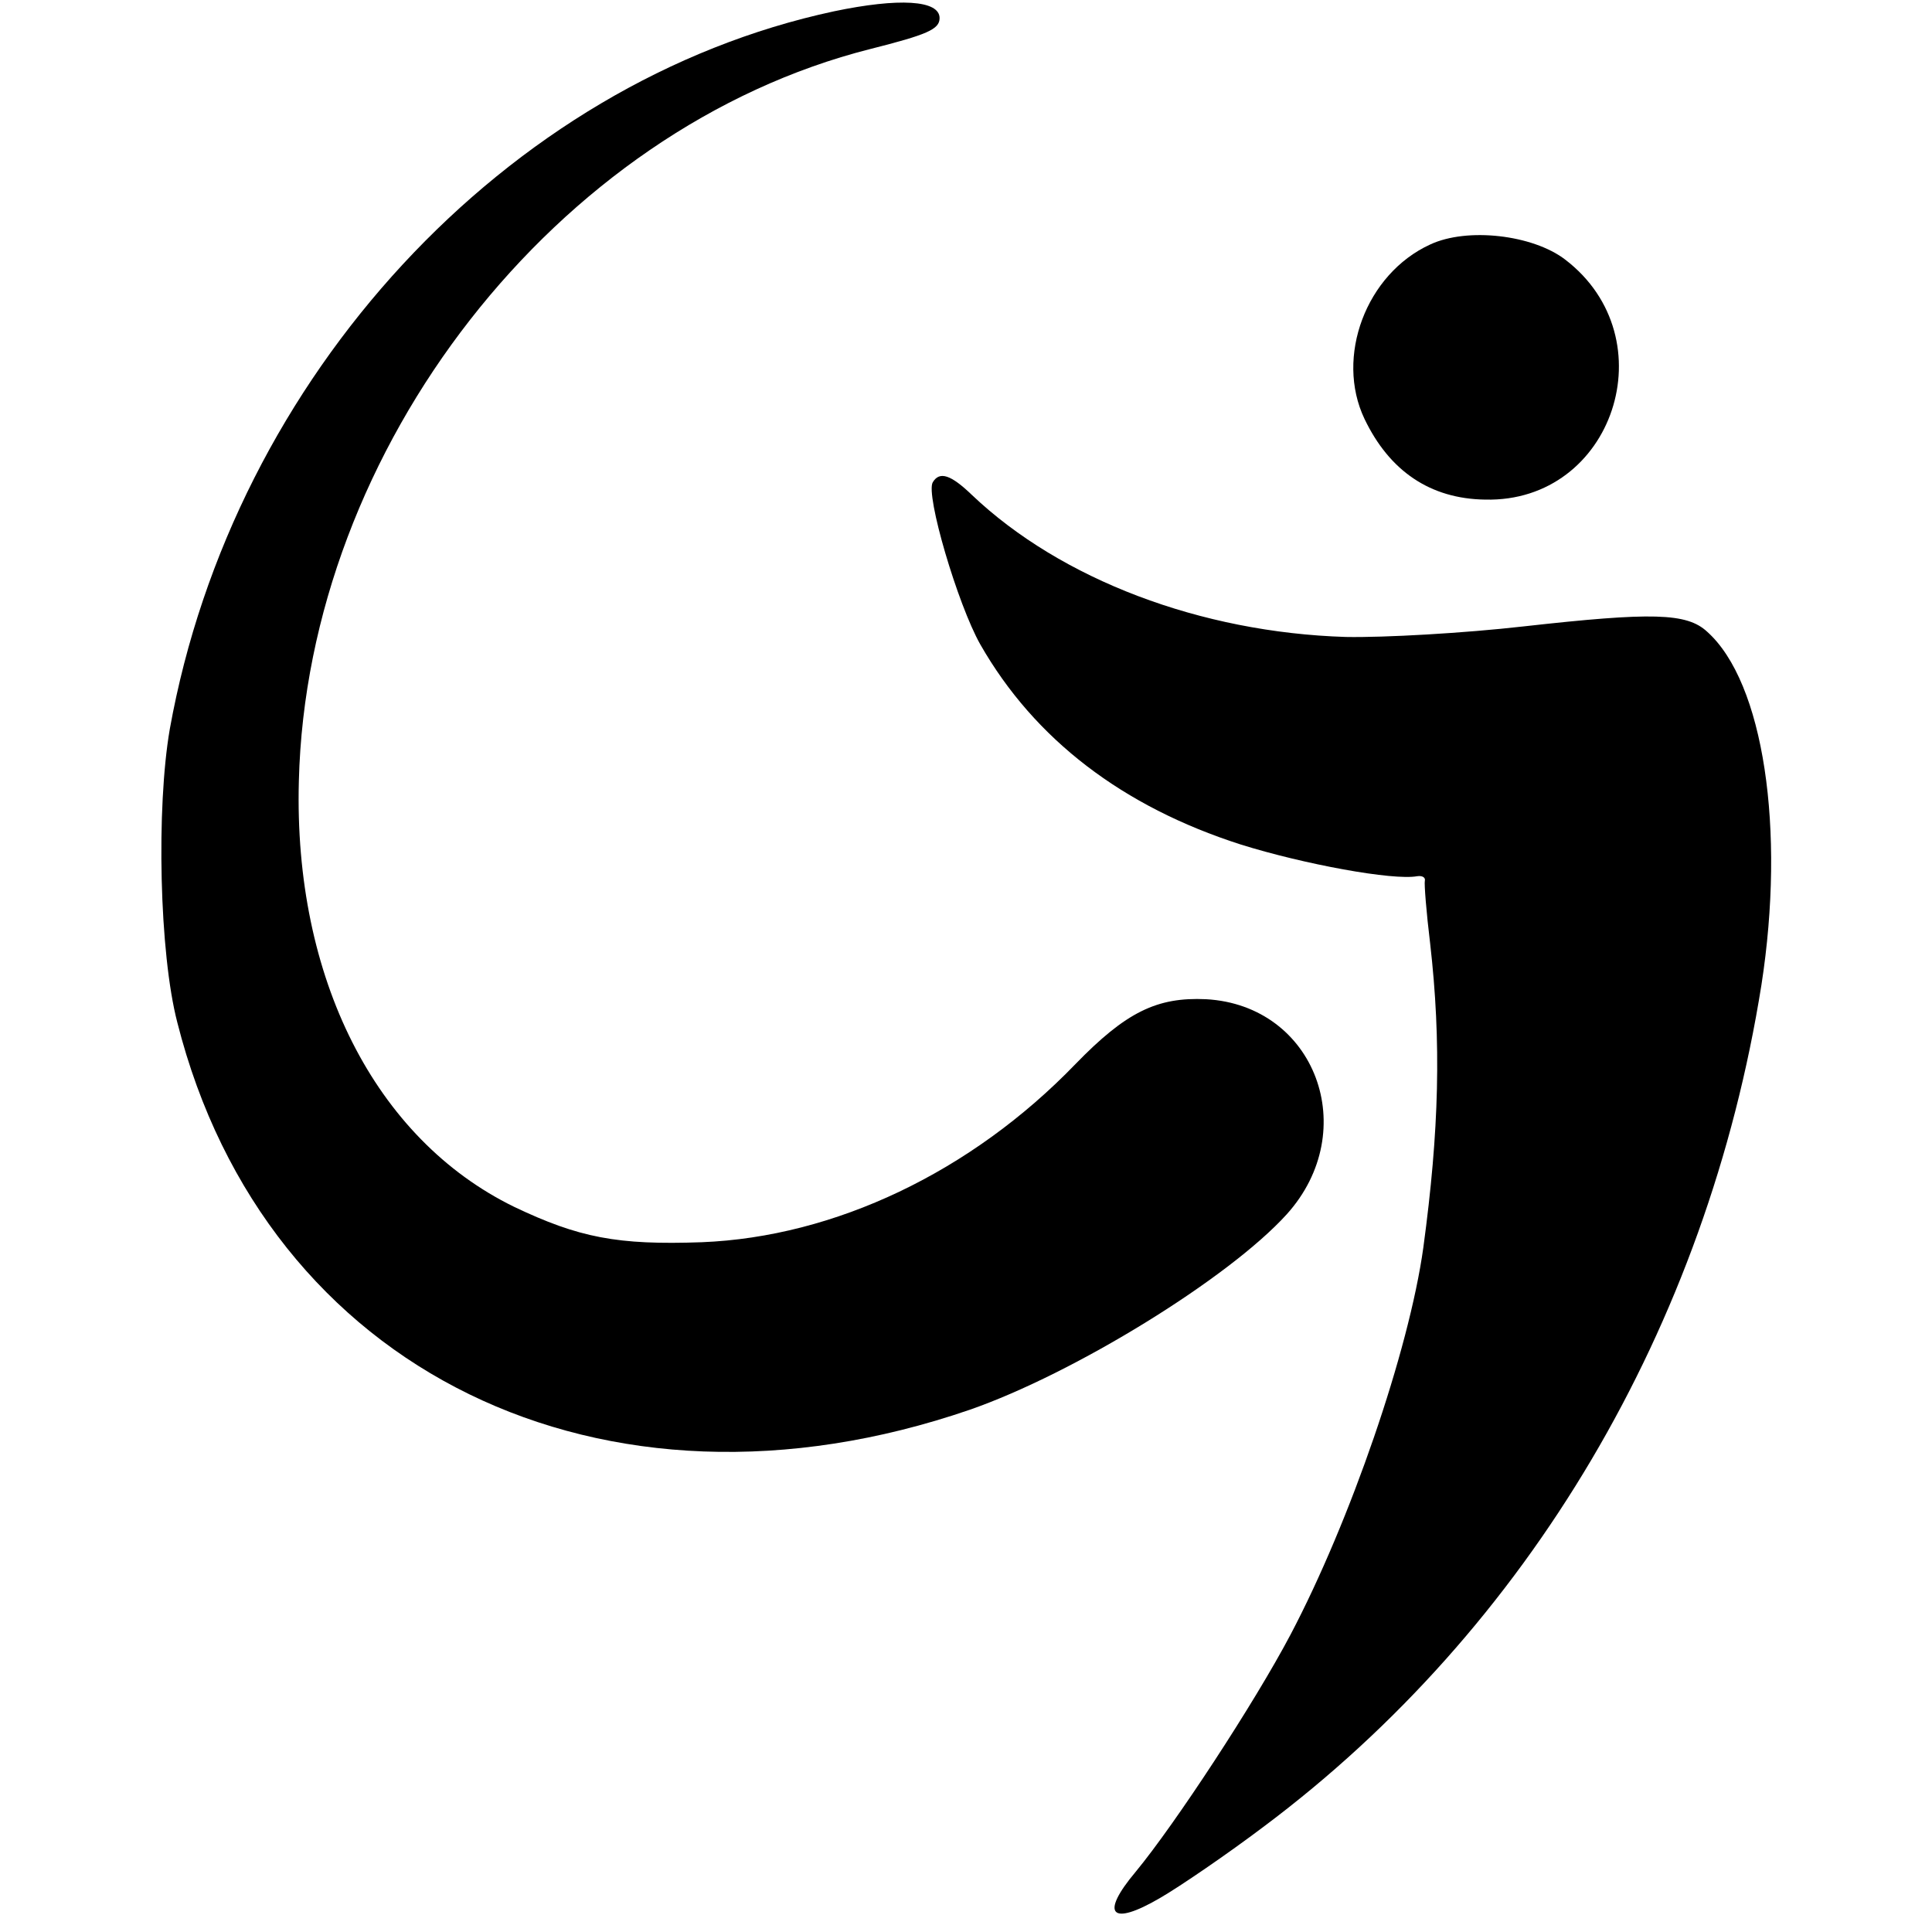
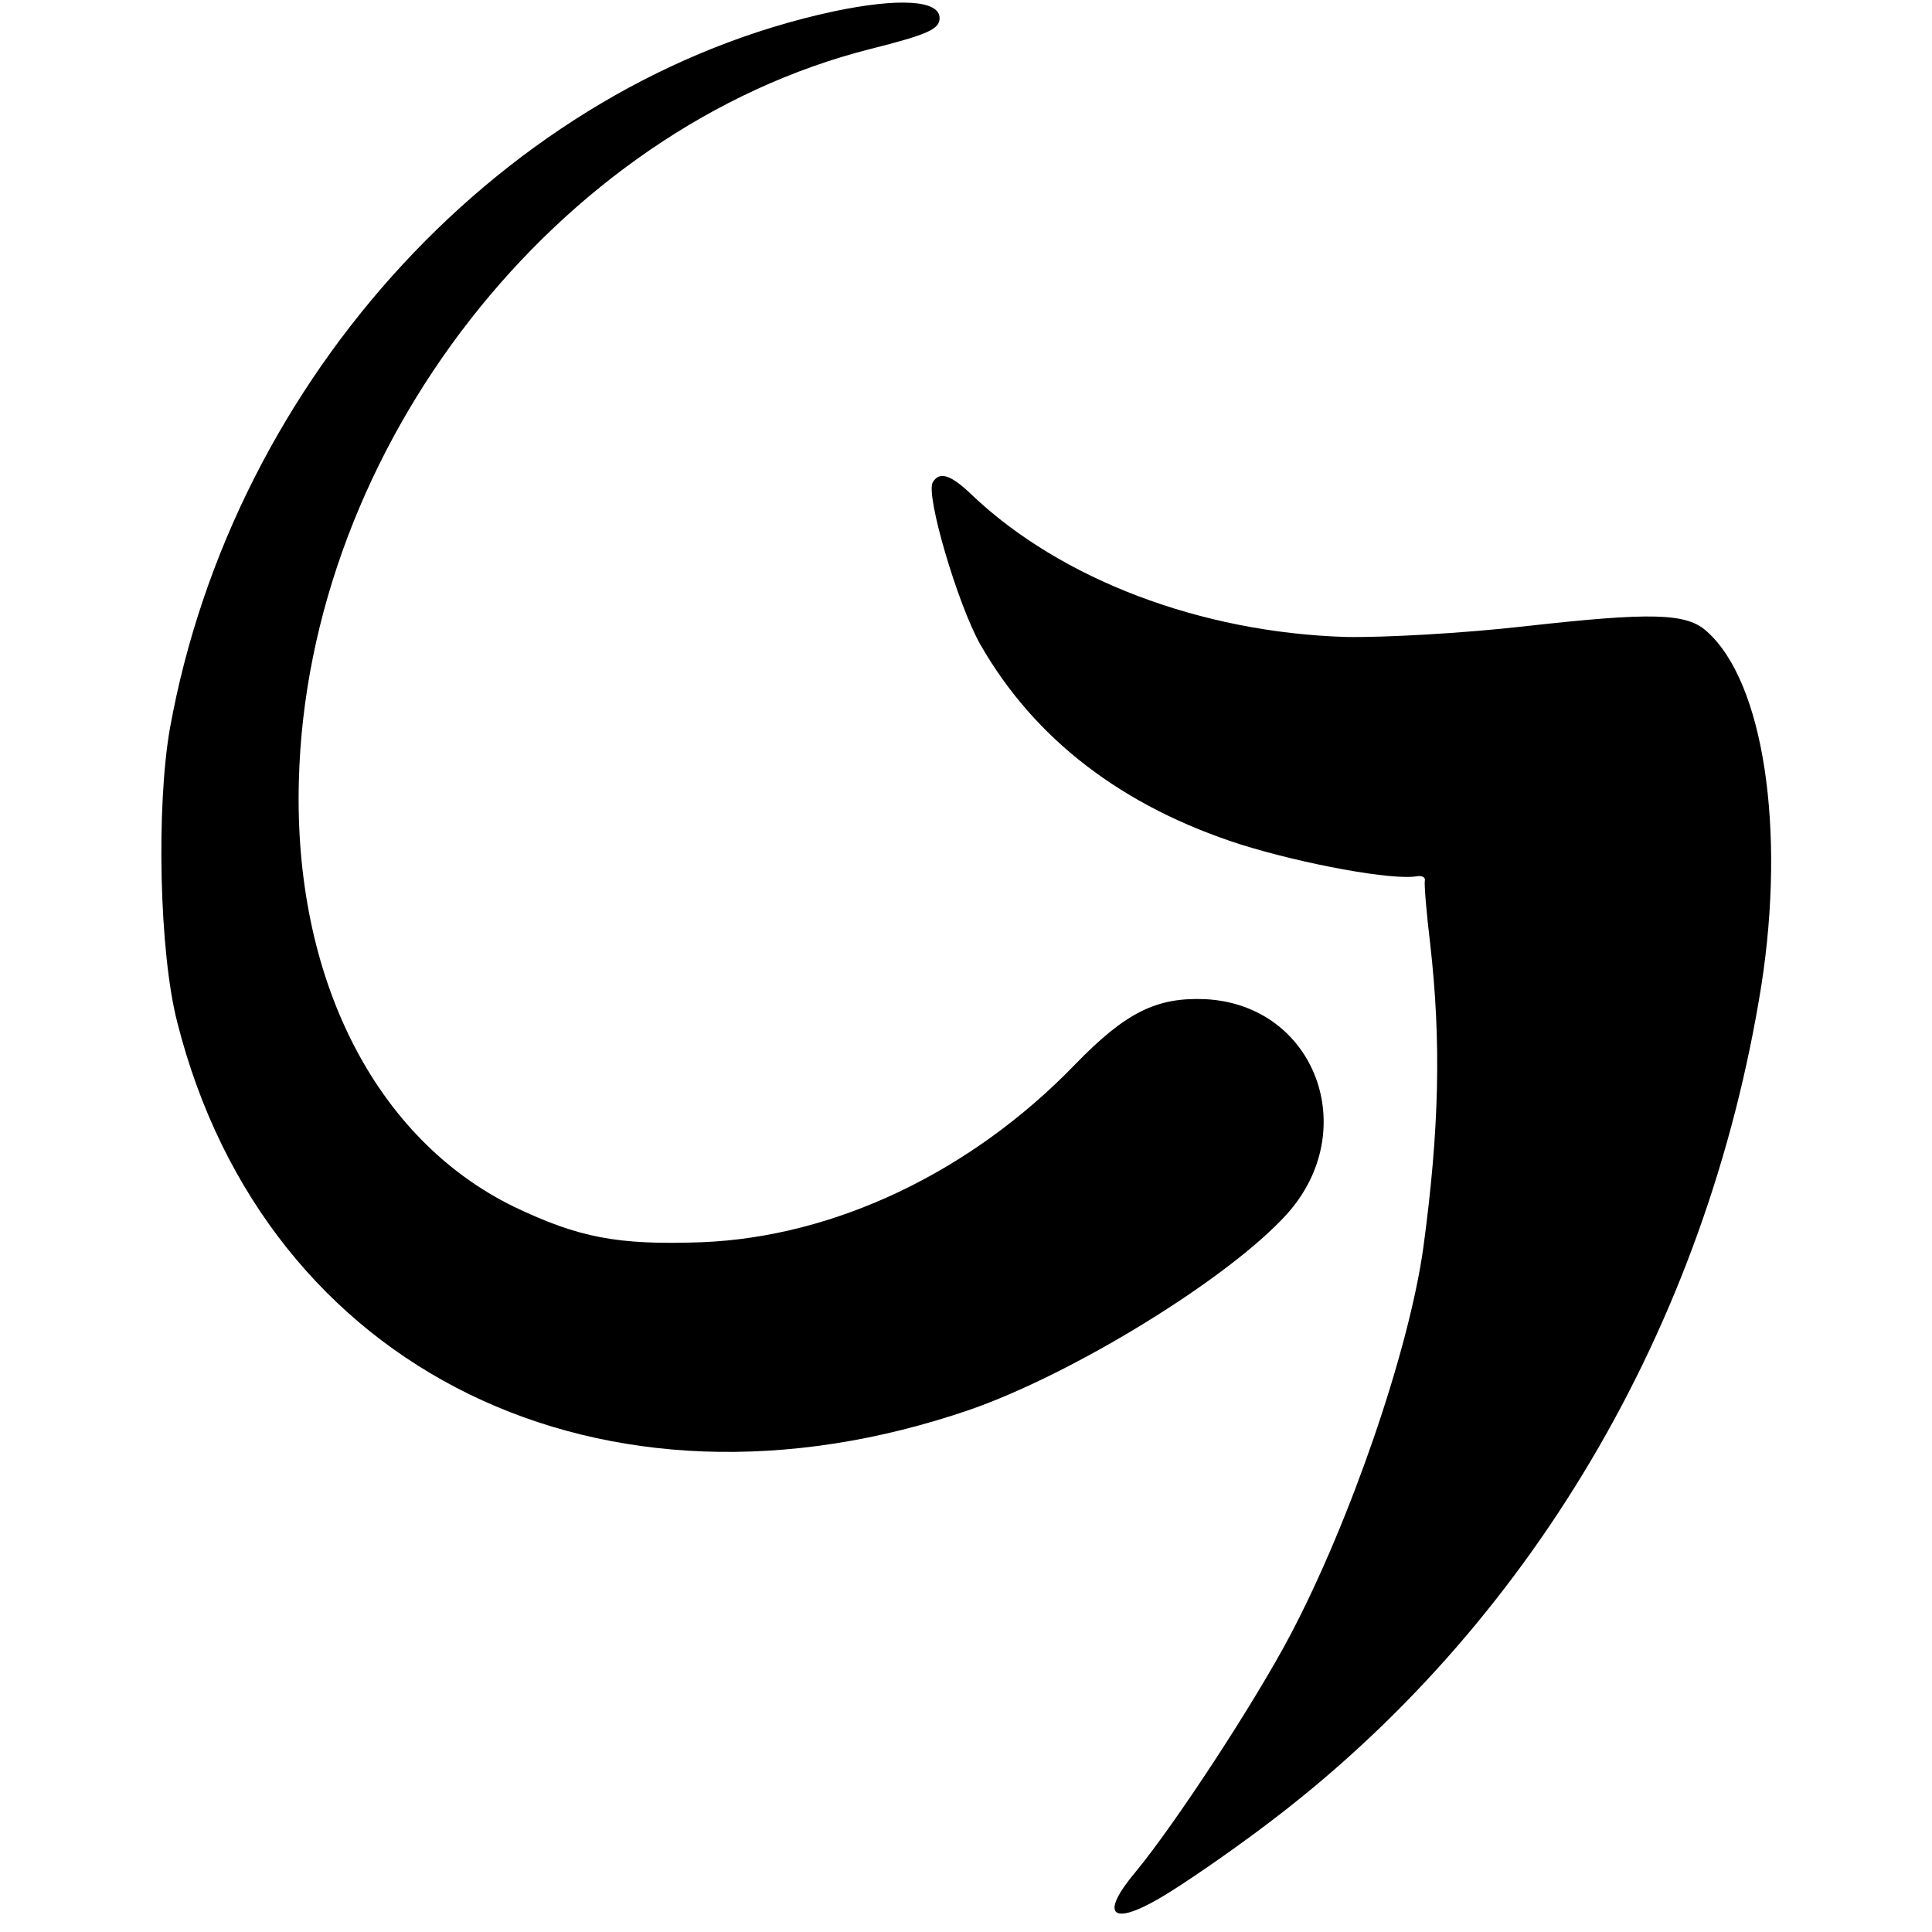
<svg xmlns="http://www.w3.org/2000/svg" version="1.0" width="256pt" height="256pt" viewBox="0 0 256 256" preserveAspectRatio="xMidYMid meet">
  <g transform="translate(0,256) scale(0.1,-0.1)" fill="#000000" stroke="none">
    <path d="M1105 2545 c-434 -93 -796 -484 -880 -951 -18 -104 -14 -297 10 -389 117 -462 564 -680 1050 -513 138 48 343 174 420 259 100 111 38 277 -107 285 -65 3 -106 -17 -173 -86 -138 -143 -319 -229 -495 -236 -112 -4 -163 6 -249 47 -184 90 -292 303 -285 564 11 442 342 865 757 970 75 19 92 26 92 41 0 24 -54 27 -140 9z" />
-     <path d="M1895 2236 c-85 -39 -126 -149 -87 -231 33 -69 87 -106 160 -107 170 -4 242 214 106 318 -43 33 -130 43 -179 20z" />
    <path d="M1236 1921 c-10 -16 33 -162 63 -215 72 -126 189 -215 345 -265 83 -26 202 -48 234 -42 7 1 11 -2 10 -6 -1 -4 2 -42 7 -83 15 -131 12 -248 -9 -403 -19 -137 -97 -363 -176 -513 -48 -91 -153 -251 -205 -314 -48 -57 -33 -73 32 -35 26 15 89 58 138 95 350 262 587 662 659 1115 32 206 3 401 -72 468 -27 25 -73 26 -243 7 -79 -9 -185 -15 -236 -14 -192 6 -377 76 -495 188 -28 27 -43 32 -52 17z" />
  </g>
</svg>